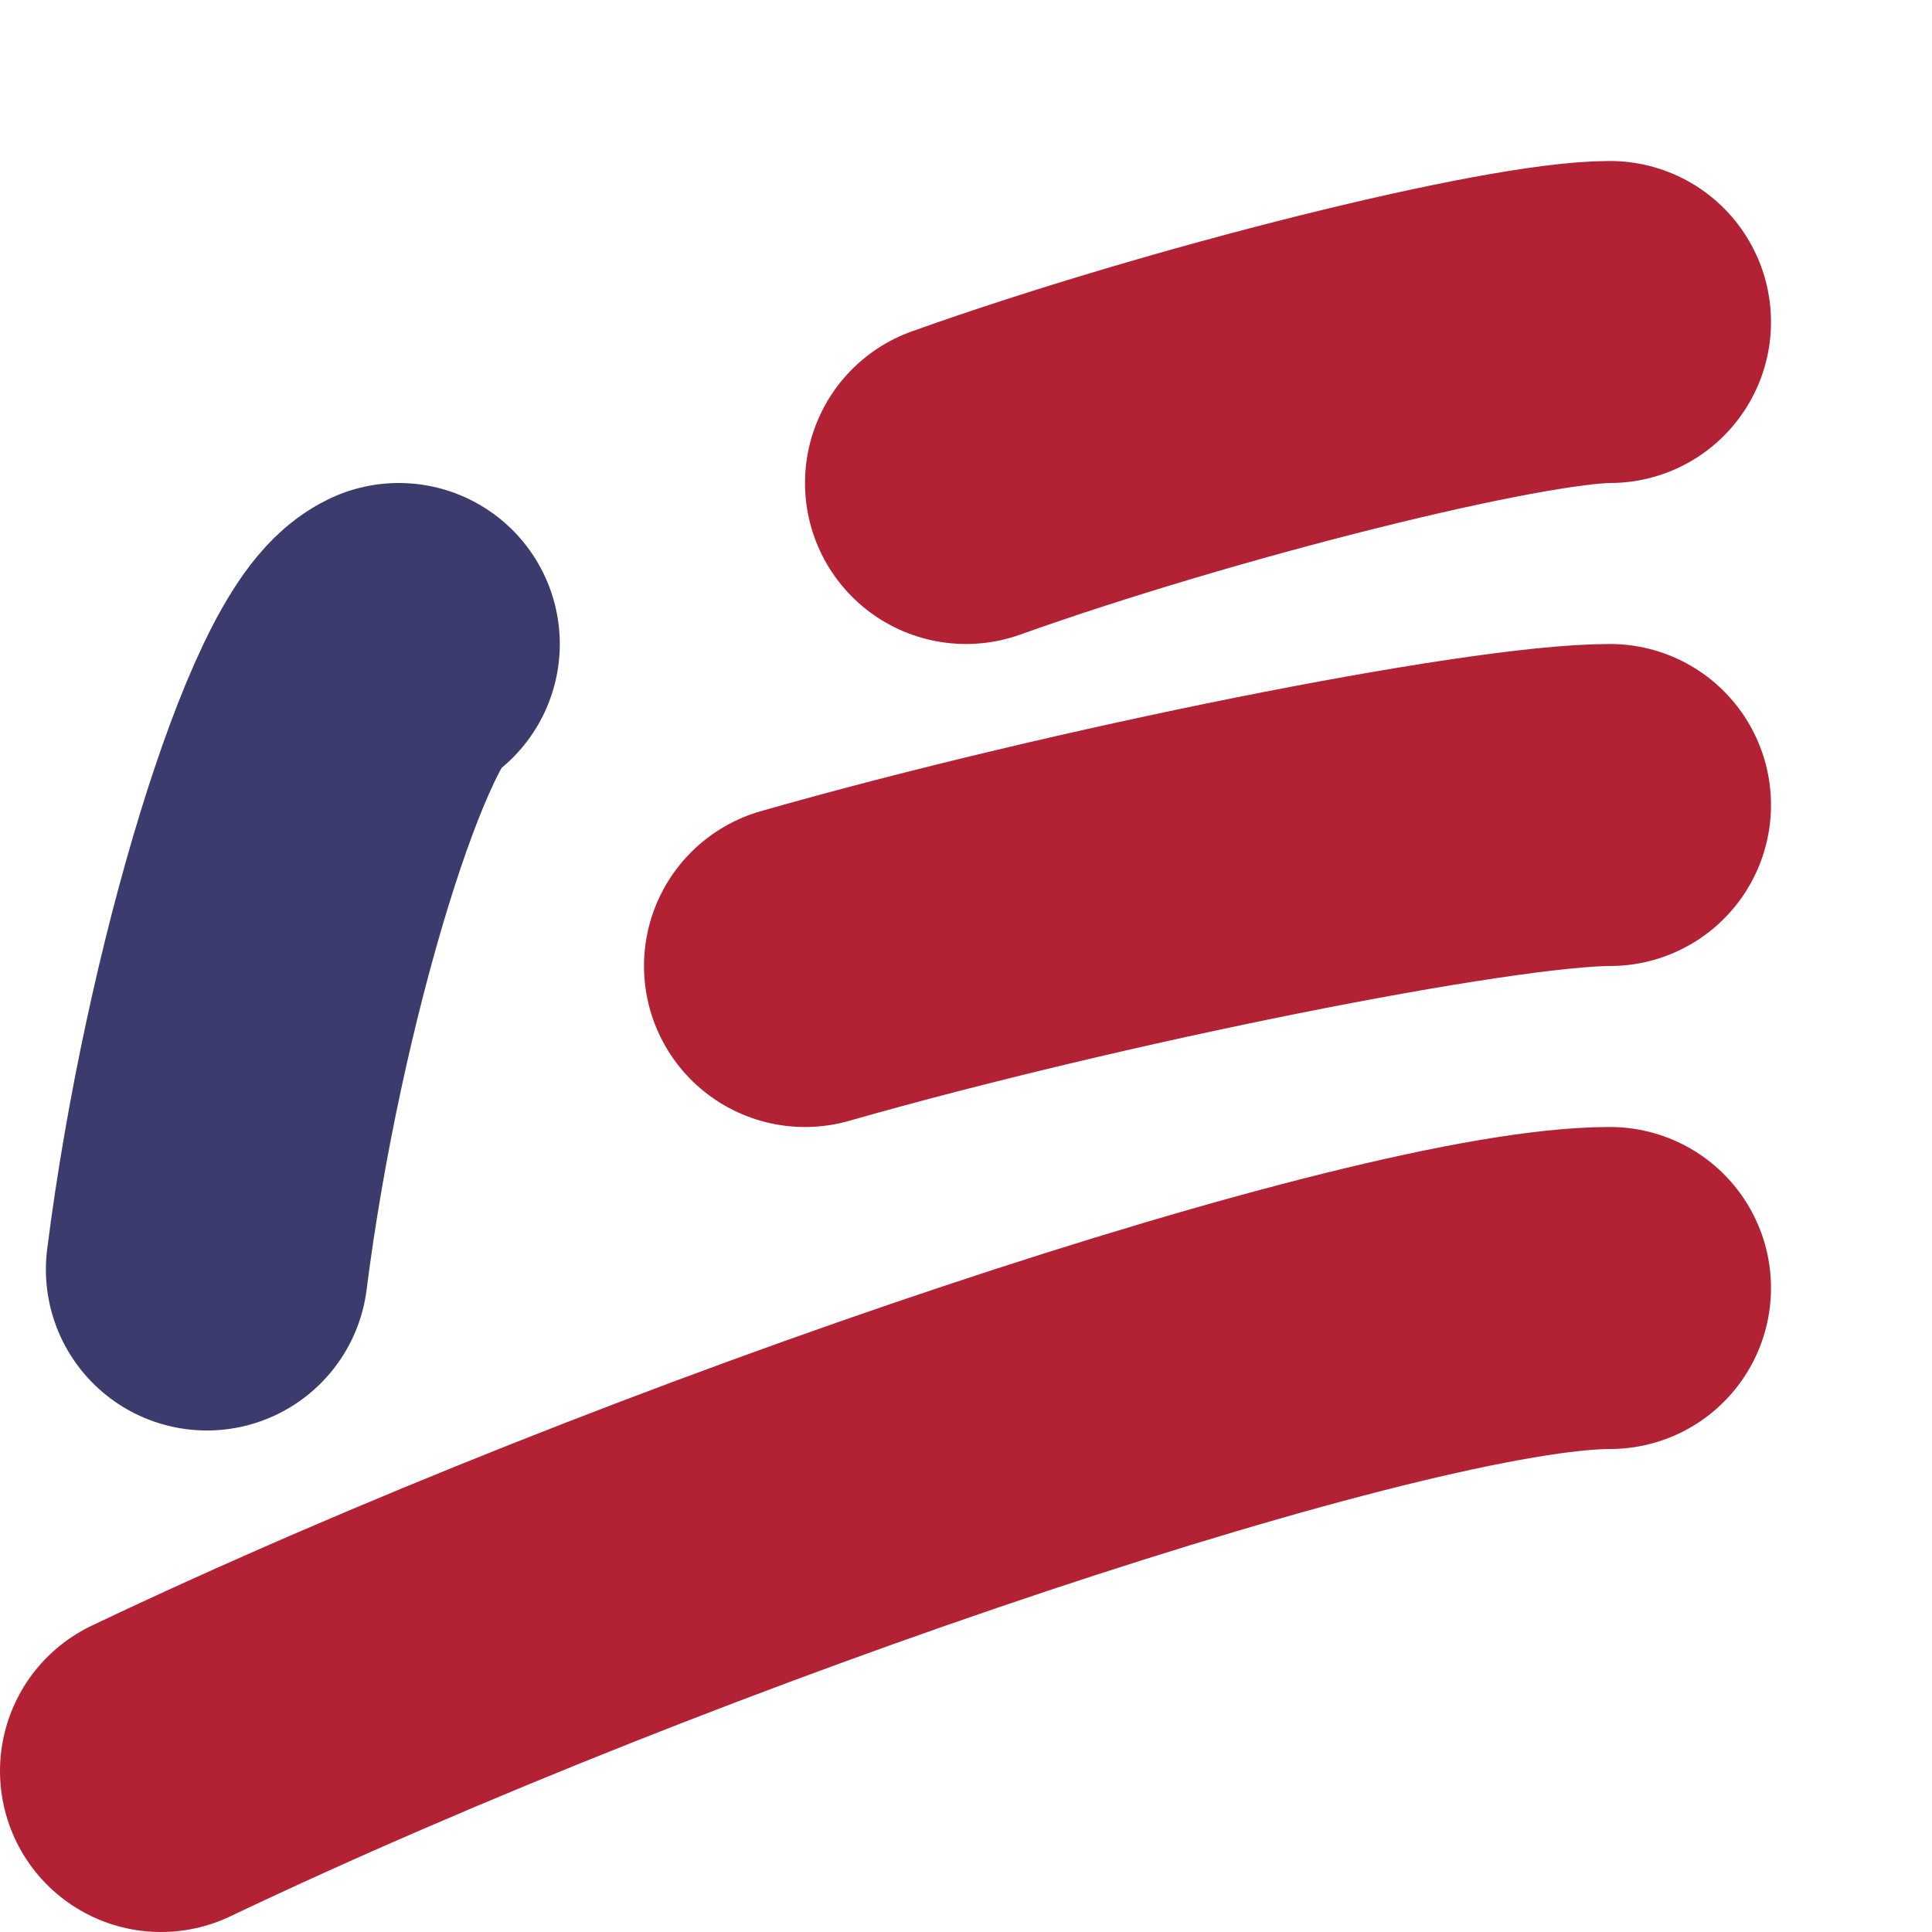
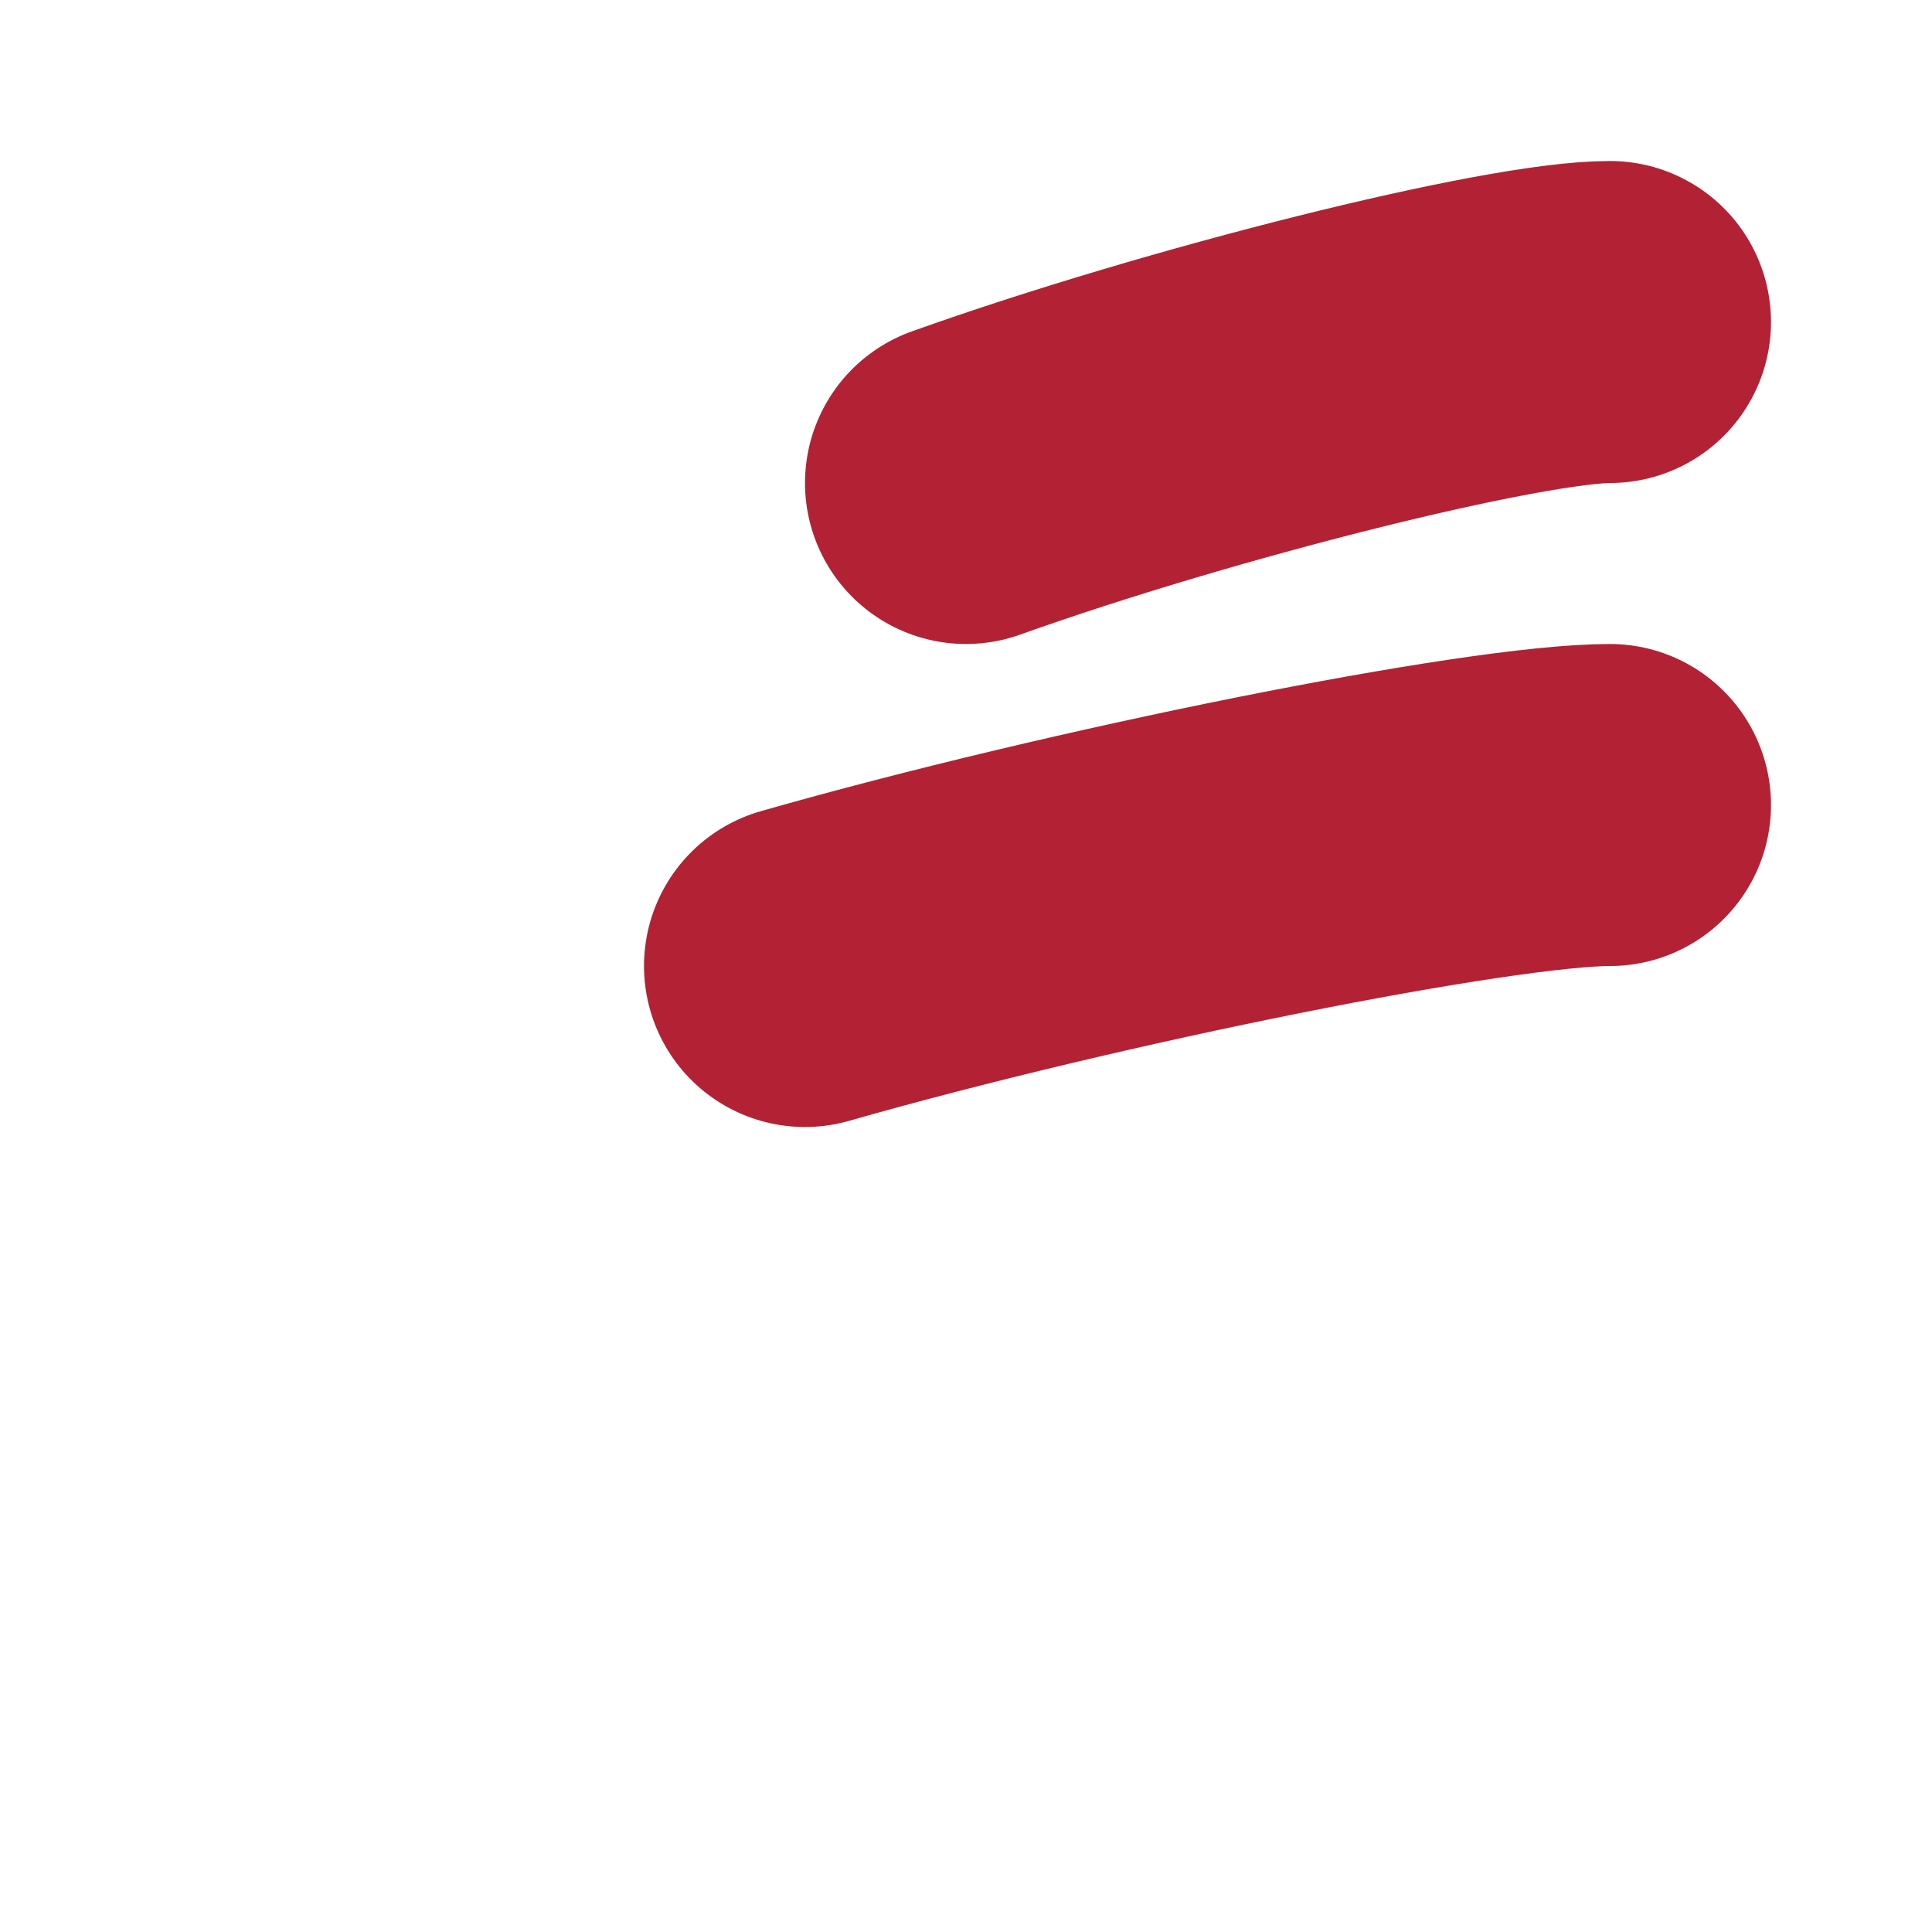
<svg xmlns="http://www.w3.org/2000/svg" width="12" height="12" viewBox="0 0 12 12" fill="none">
  <path d="M6 3C7.4 2.5 9.4 2 10 2" stroke="#B22234" stroke-width="2" stroke-linecap="round" />
-   <path d="M1.285 7.885C1.509 6.118 2.105 4.176 2.477 4" stroke="#3C3B6E" stroke-width="2" stroke-linecap="round" />
  <path d="M5 6C6.75 5.5 9.25 5 10 5" stroke="#B22234" stroke-width="2" stroke-linecap="round" />
-   <path d="M1 11C4.15 9.5 8.65 8 10 8" stroke="#B22234" stroke-width="2" stroke-linecap="round" />
</svg>